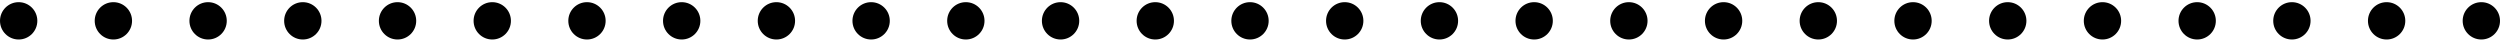
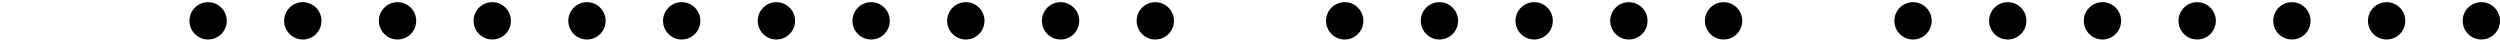
<svg xmlns="http://www.w3.org/2000/svg" version="1.1" id="Ebene_1" x="0px" y="0px" width="300px" height="5px" viewBox="0 0 300 5" enable-background="new 0 0 300 5" xml:space="preserve">
-   <circle cx="2.24" cy="2.5" r="2.24" />
-   <circle cx="13.606" cy="2.5" r="2.24" />
  <circle cx="24.972" cy="2.5" r="2.24" />
  <circle cx="36.338" cy="2.5" r="2.24" />
  <circle cx="47.705" cy="2.5" r="2.24" />
  <circle cx="59.071" cy="2.5" r="2.24" />
  <circle cx="70.437" cy="2.5" r="2.24" />
  <circle cx="81.803" cy="2.5" r="2.24" />
  <circle cx="93.169" cy="2.5" r="2.24" />
  <circle cx="104.535" cy="2.5" r="2.24" />
  <circle cx="115.901" cy="2.5" r="2.24" />
  <circle cx="127.268" cy="2.5" r="2.24" />
  <circle cx="138.634" cy="2.5" r="2.24" />
-   <circle cx="150" cy="2.5" r="2.24" />
  <circle cx="161.366" cy="2.5" r="2.24" />
  <circle cx="172.732" cy="2.5" r="2.24" />
  <circle cx="184.099" cy="2.5" r="2.24" />
  <circle cx="195.465" cy="2.5" r="2.24" />
  <circle cx="206.831" cy="2.5" r="2.24" />
-   <circle cx="218.197" cy="2.5" r="2.24" />
  <circle cx="229.562" cy="2.5" r="2.24" />
  <circle cx="240.929" cy="2.5" r="2.24" />
  <circle cx="252.296" cy="2.5" r="2.24" />
  <circle cx="263.661" cy="2.5" r="2.24" />
  <circle cx="275.028" cy="2.5" r="2.24" />
  <circle cx="286.395" cy="2.5" r="2.24" />
  <circle cx="297.761" cy="2.5" r="2.24" />
</svg>